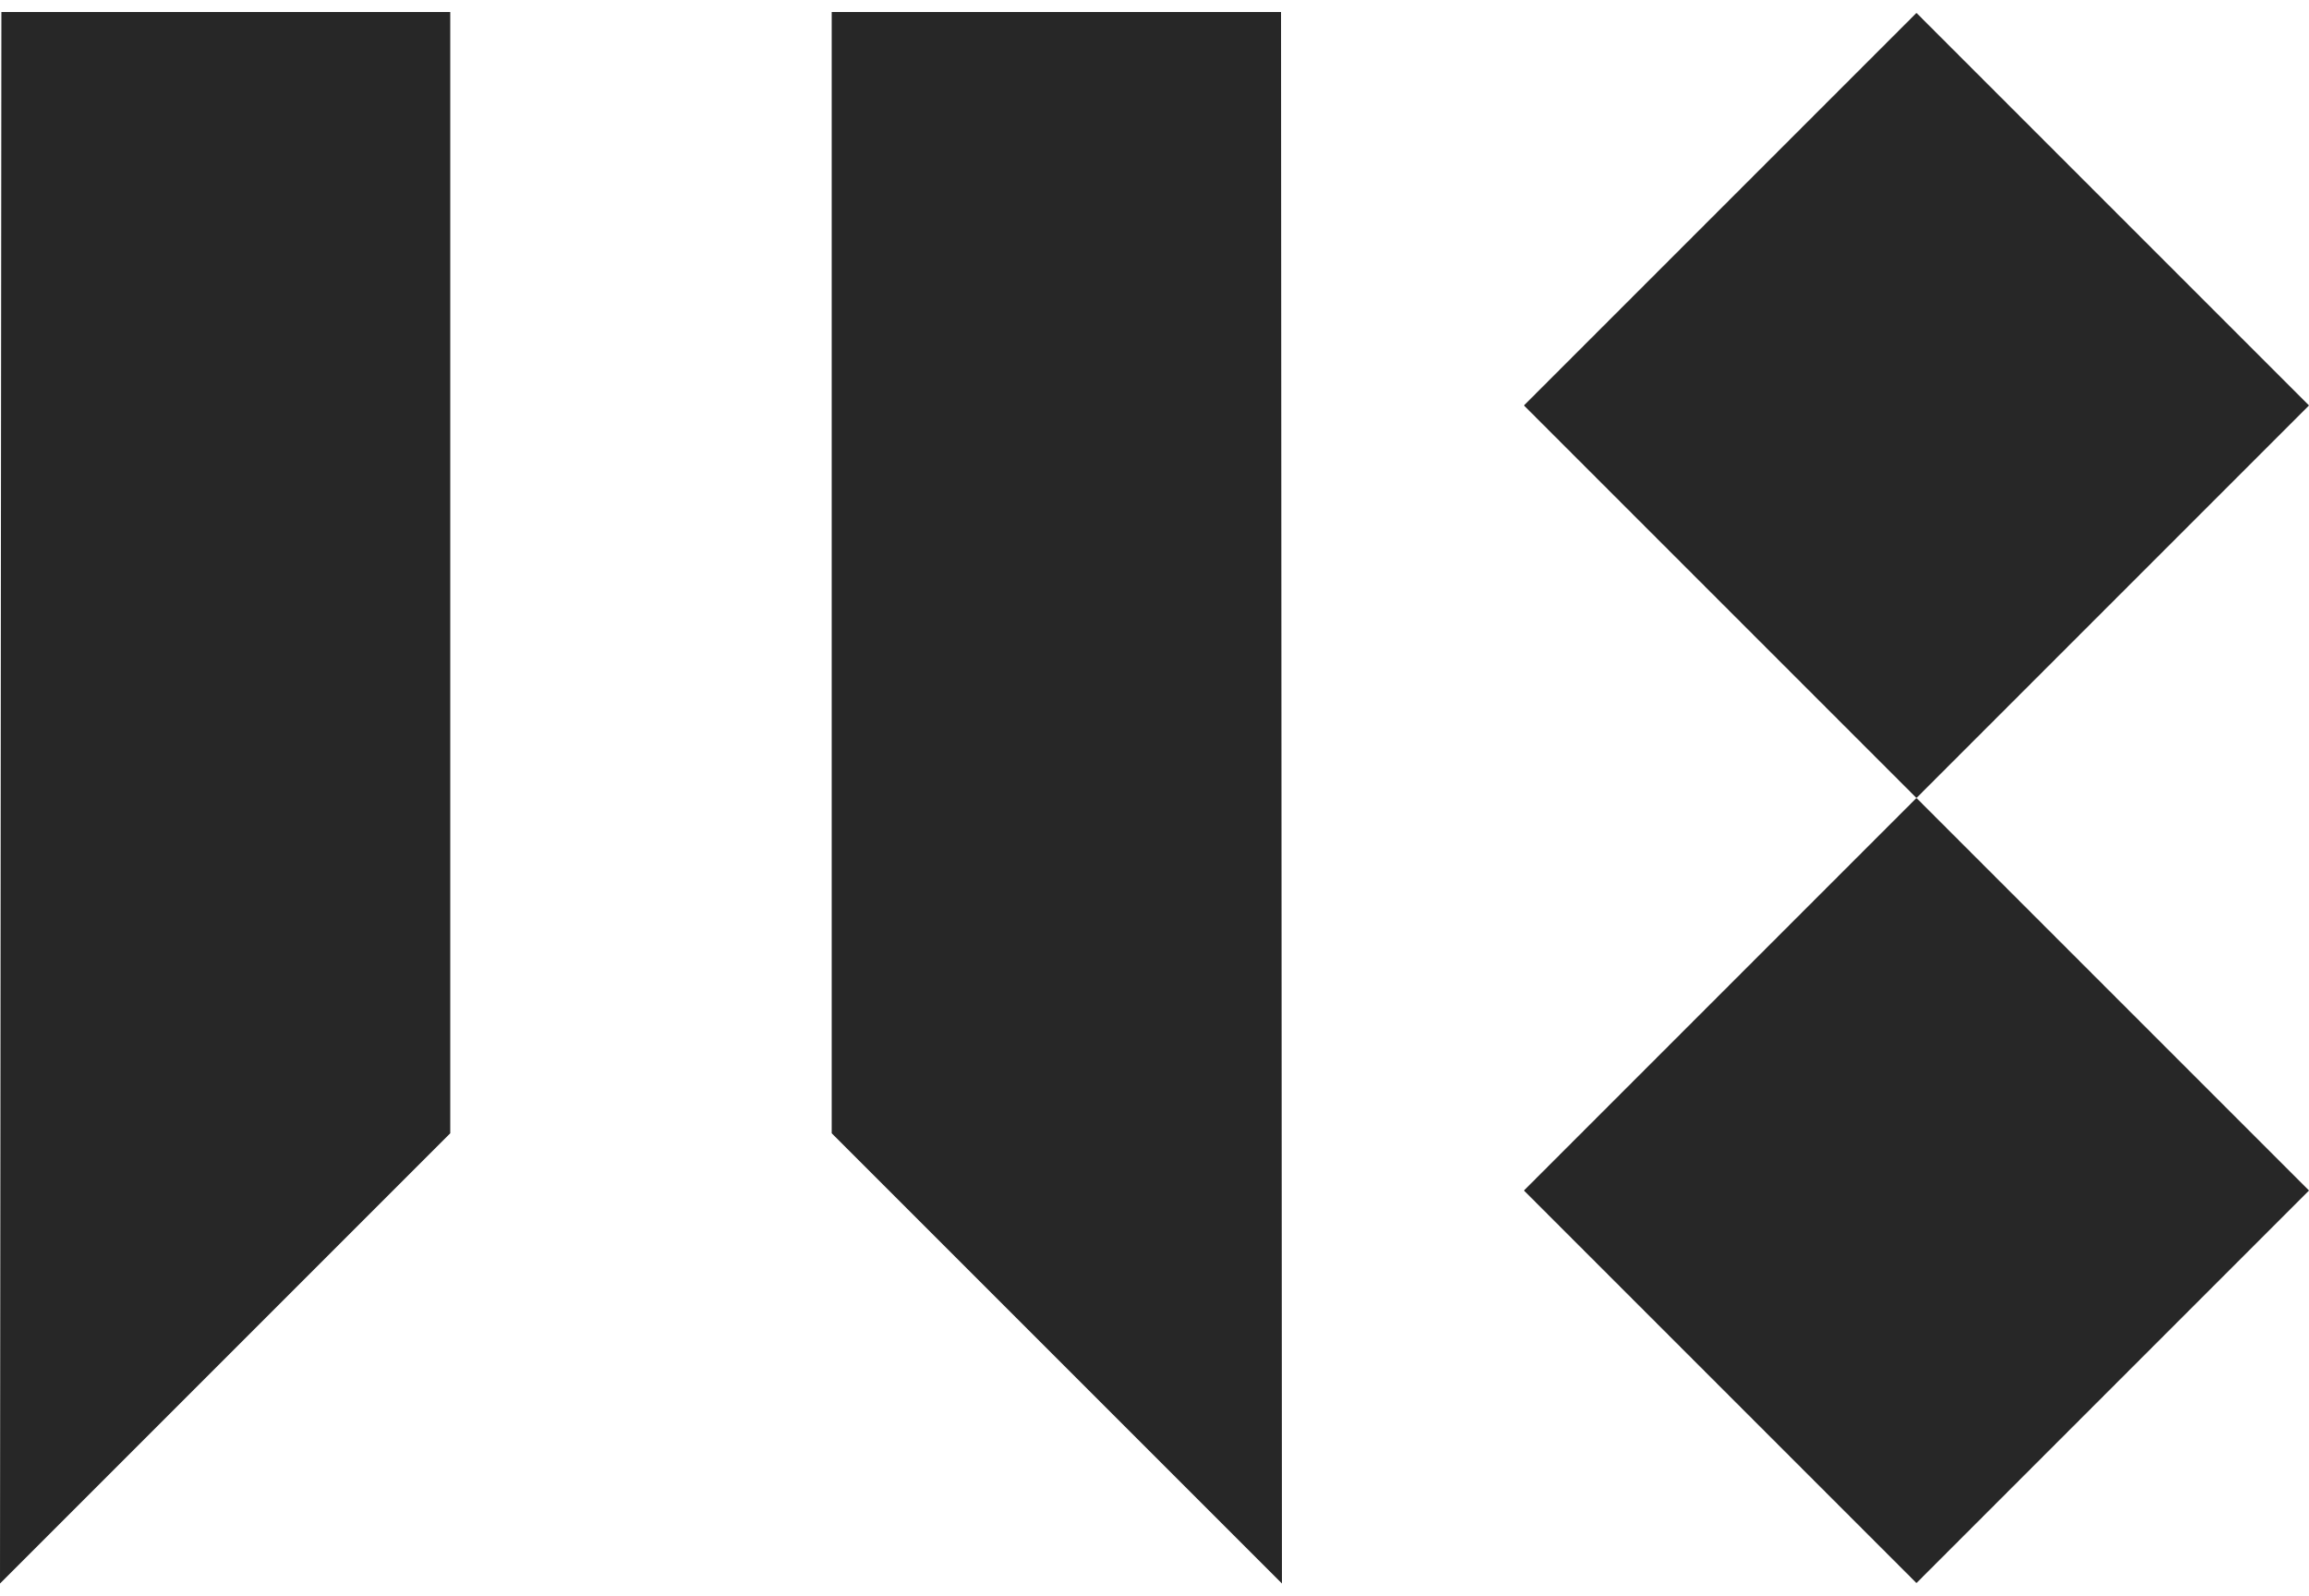
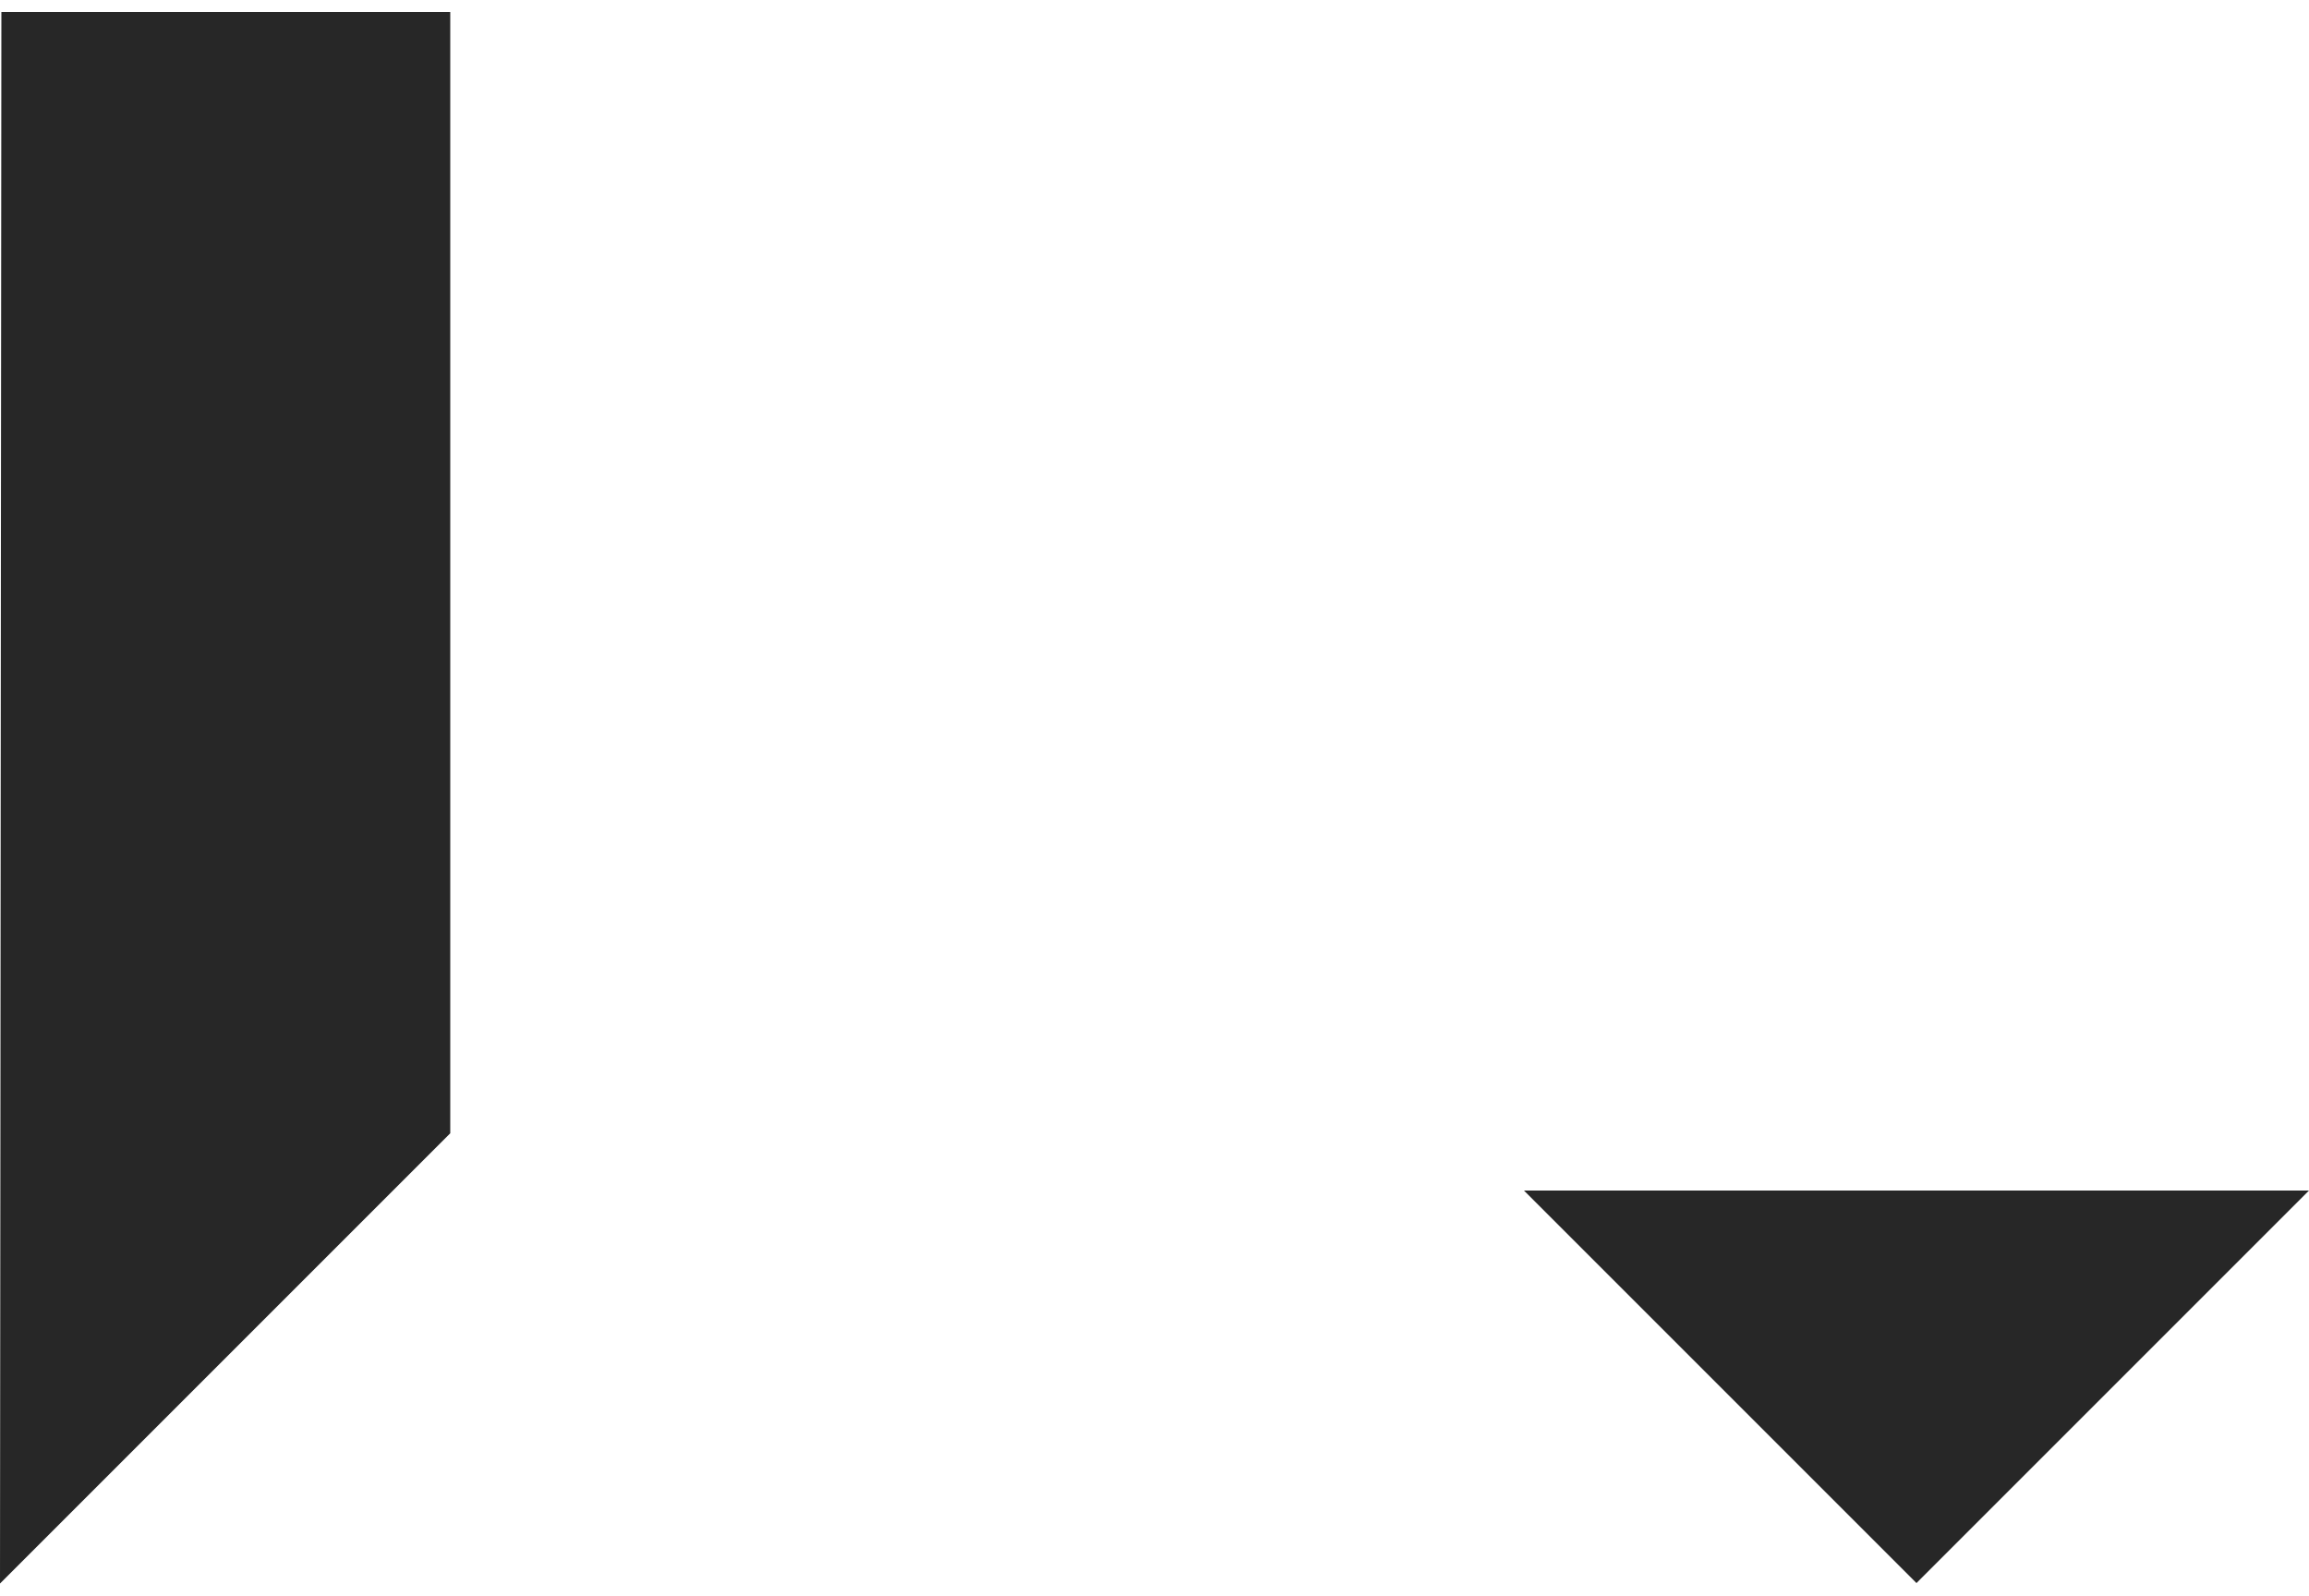
<svg xmlns="http://www.w3.org/2000/svg" version="1.1" id="Layer_1" x="0px" y="0px" viewBox="0 0 500 345.5" style="enable-background:new 0 0 500 345.5;" xml:space="preserve">
  <style type="text/css"> .st0{fill:#272727;} </style>
-   <polygon class="st0" points="180.1,2.6 180.1,245.4 277.6,342.9 277.4,2.6 " />
  <polygon class="st0" points="97.5,2.6 97.5,245.4 0,342.9 0.3,2.6 " />
  <g id="Layer_1_00000149340987038996585560000001433767708987568317_">
    <g>
-       <path class="st0" d="M330,87.8l85,85l85-85l-85-85L330,87.8z" />
-       <path class="st0" d="M330,257.8l85,85l85-85l-85-85L330,257.8z" />
+       <path class="st0" d="M330,257.8l85,85l85-85L330,257.8z" />
    </g>
  </g>
</svg>